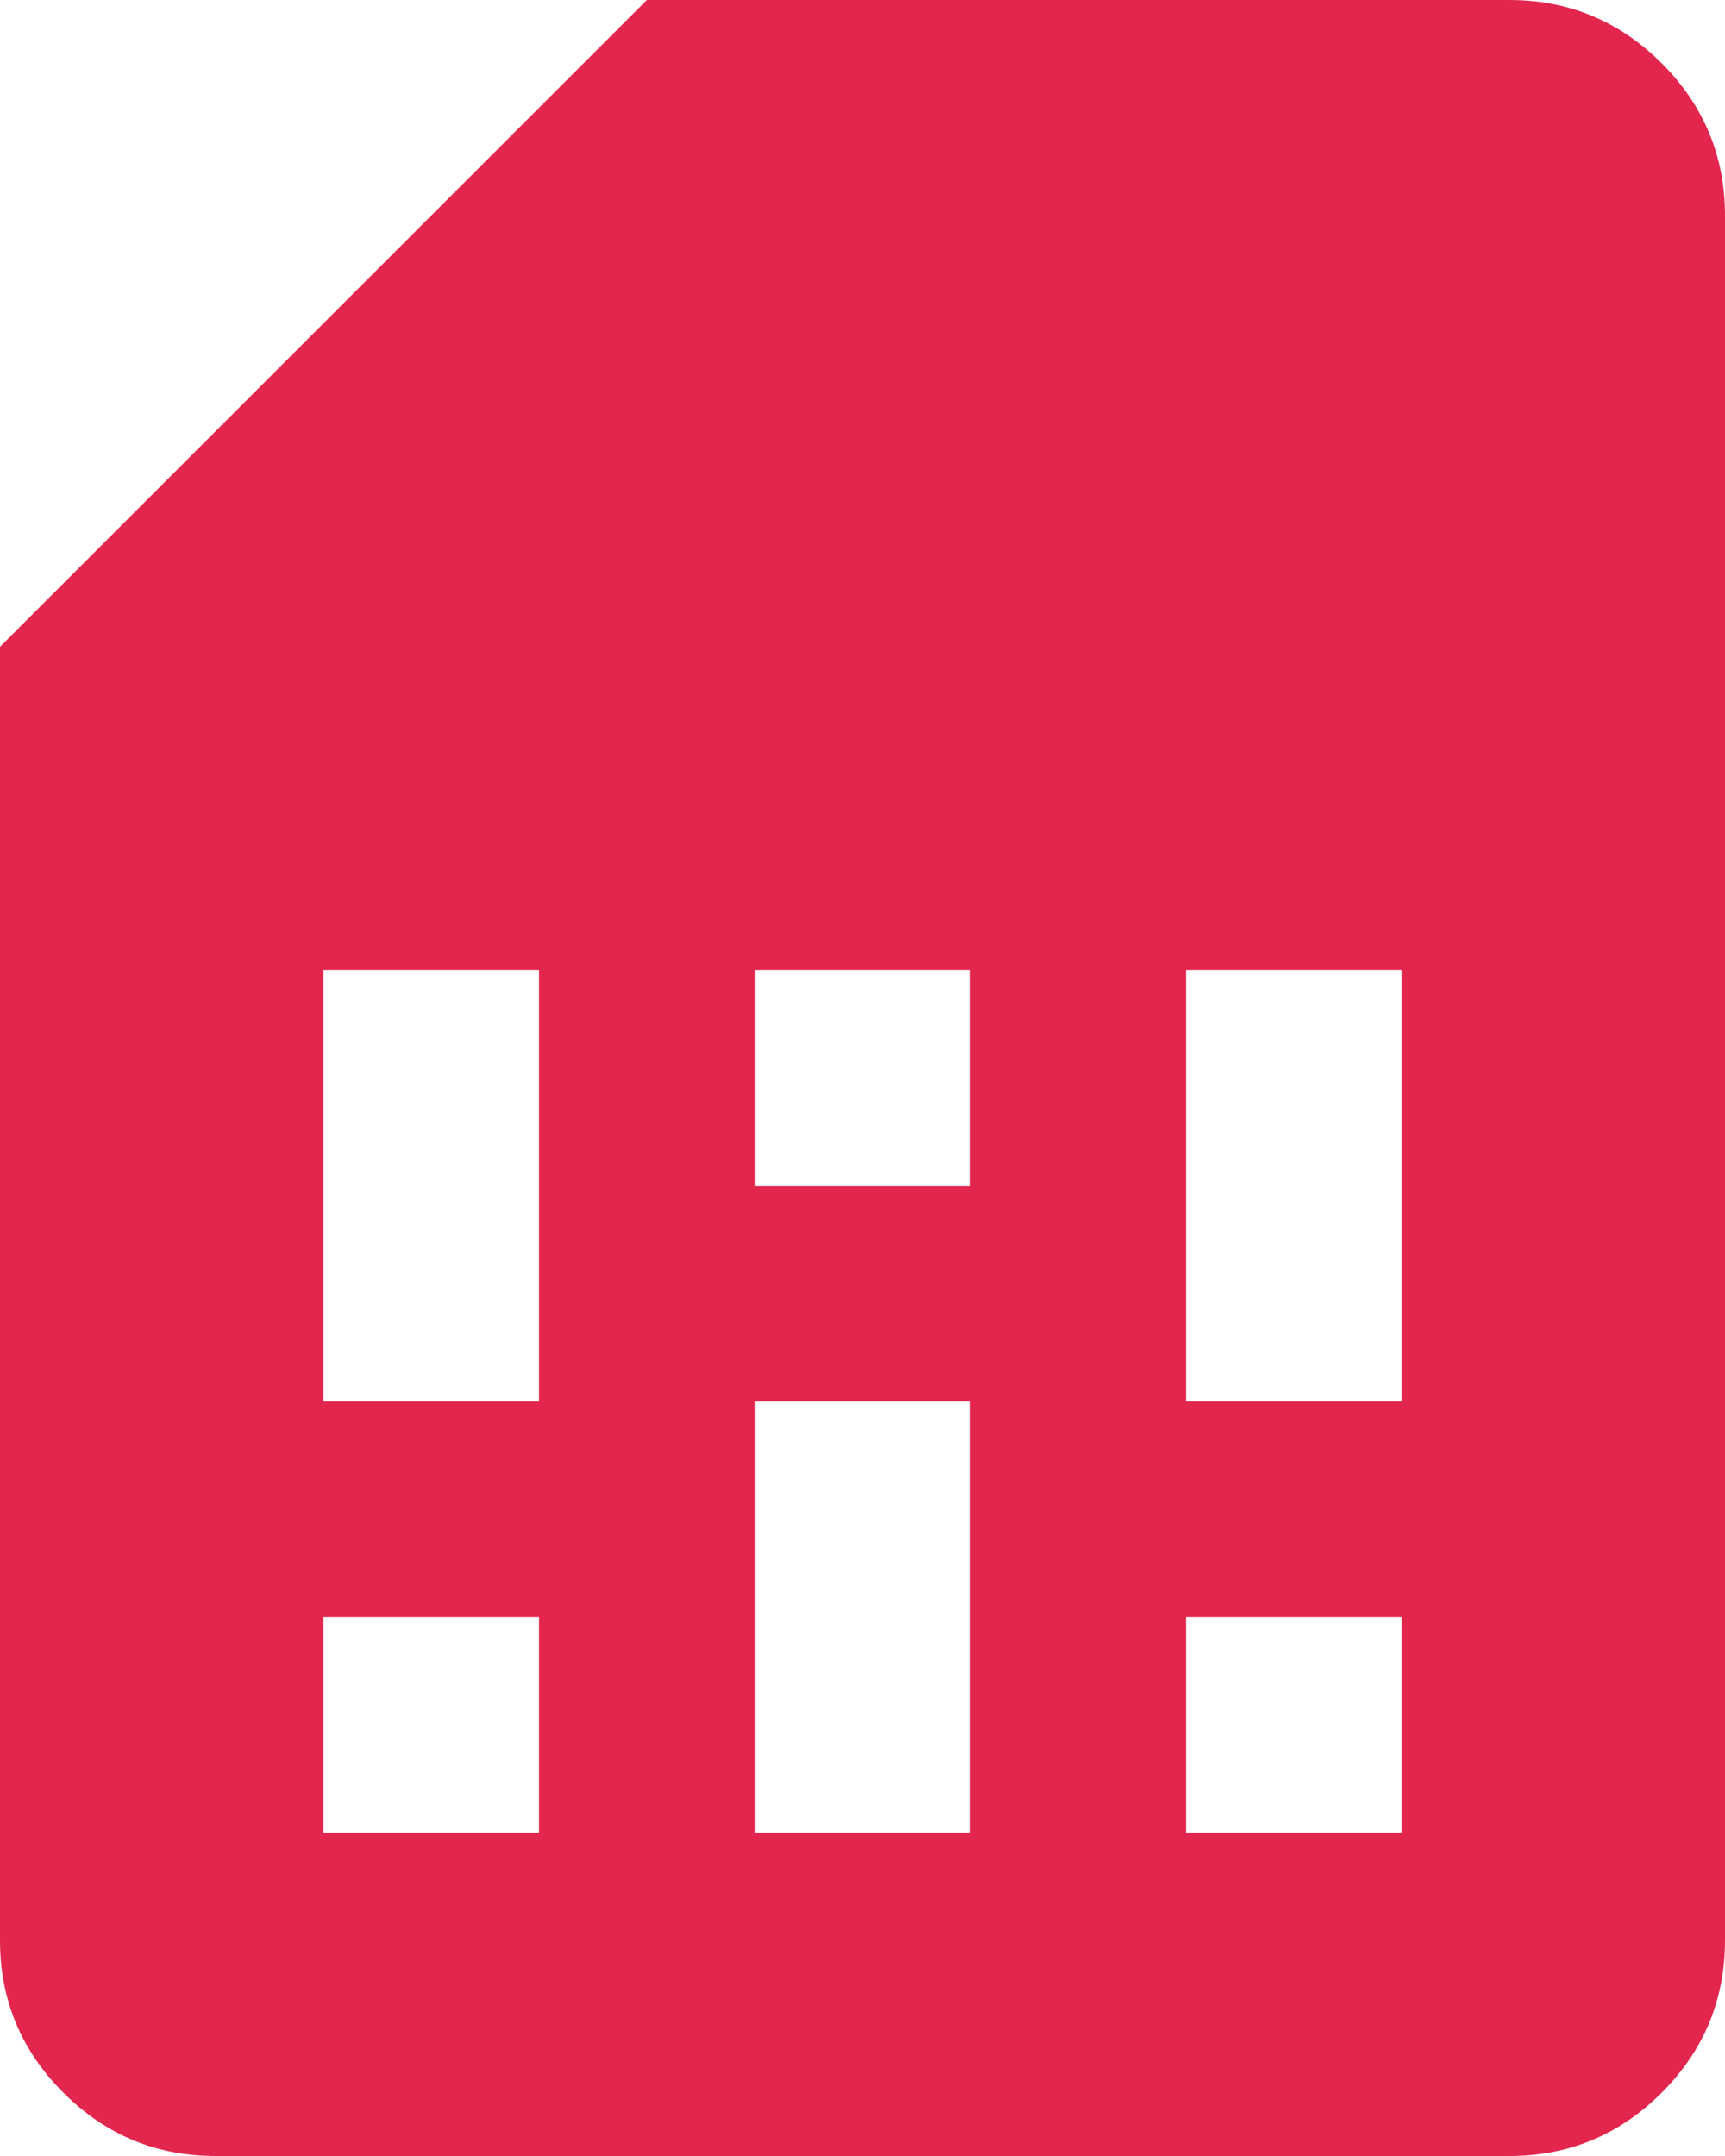
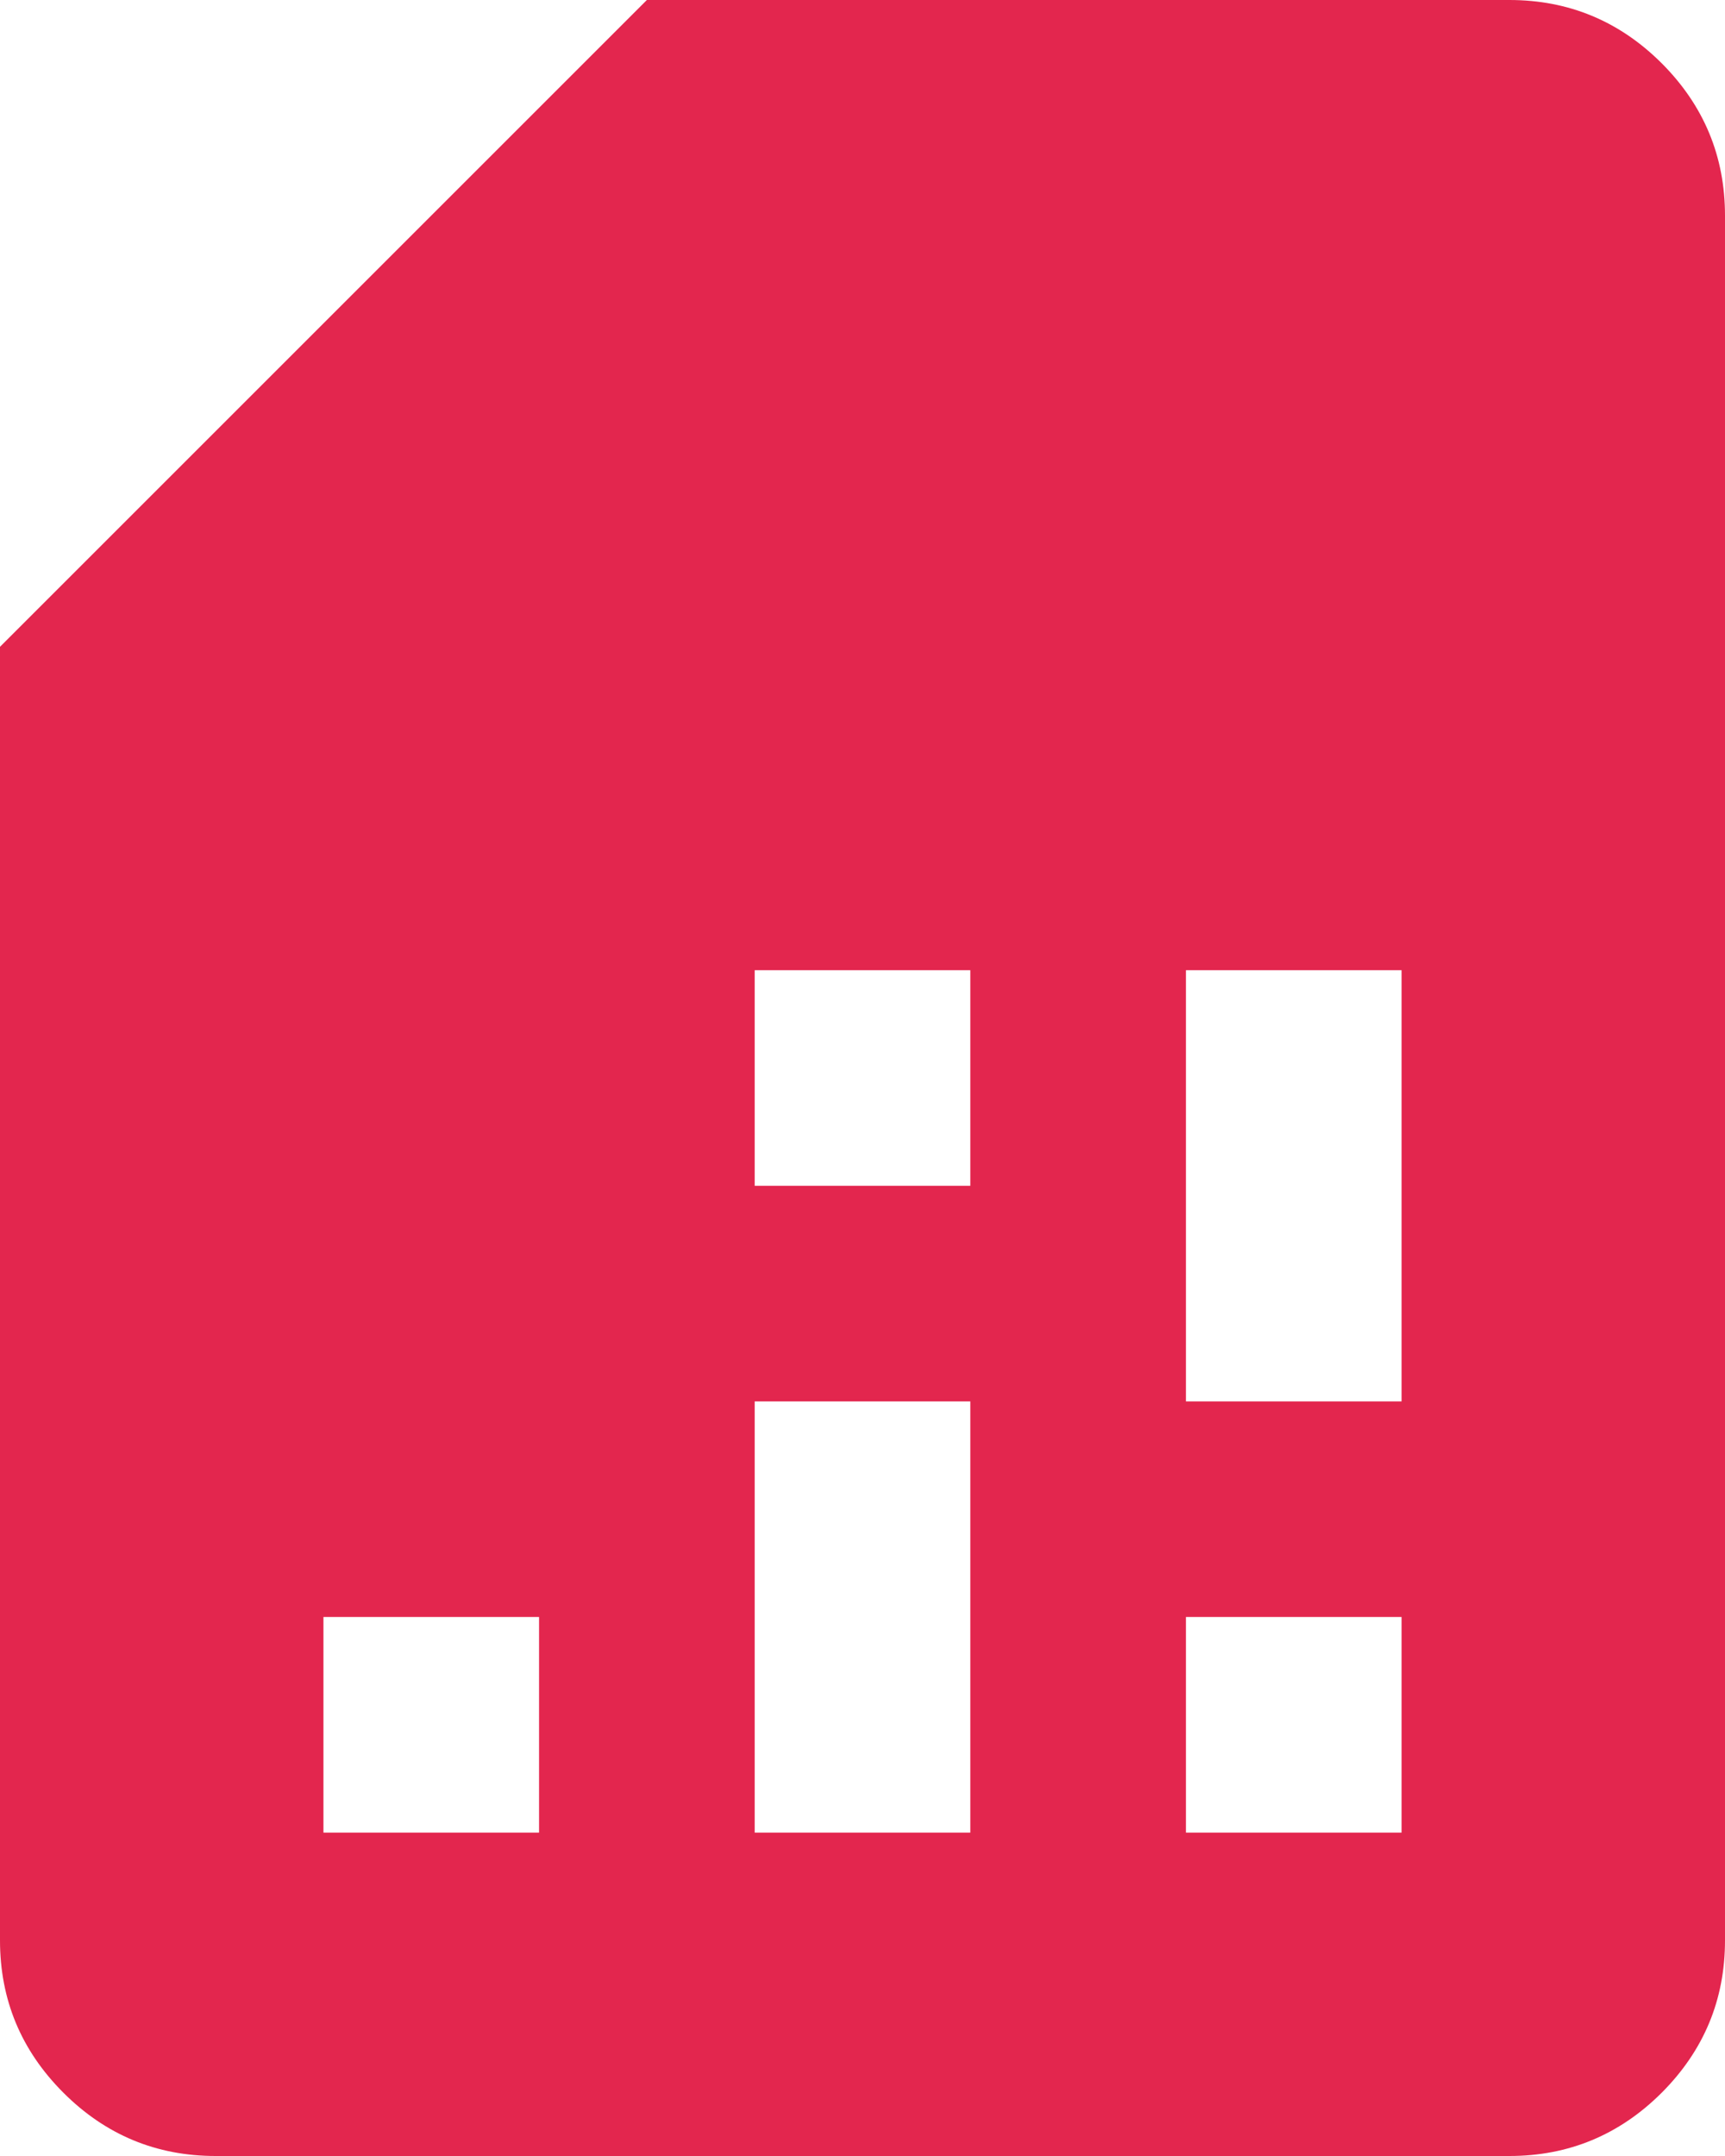
<svg xmlns="http://www.w3.org/2000/svg" width="16" height="20" viewBox="0 0 16 20" fill="none">
-   <path d="M3 17H5V15H3V17ZM3 13H5V9H3V13ZM7 17H9V13H7V17ZM7 11H9V9H7V11ZM11 17H13V15H11V17ZM11 13H13V9H11V13ZM2 20C1.45 20 0.979 19.804 0.588 19.413C0.196 19.021 0 18.55 0 18V6L6 0H14C14.55 0 15.021 0.196 15.413 0.587C15.804 0.979 16 1.45 16 2V18C16 18.55 15.804 19.021 15.413 19.413C15.021 19.804 14.55 20 14 20H2Z" fill="#E3264E" />
+   <path d="M3 17H5V15H3V17ZM3 13H5V9V13ZM7 17H9V13H7V17ZM7 11H9V9H7V11ZM11 17H13V15H11V17ZM11 13H13V9H11V13ZM2 20C1.45 20 0.979 19.804 0.588 19.413C0.196 19.021 0 18.55 0 18V6L6 0H14C14.55 0 15.021 0.196 15.413 0.587C15.804 0.979 16 1.45 16 2V18C16 18.55 15.804 19.021 15.413 19.413C15.021 19.804 14.55 20 14 20H2Z" fill="#E3264E" />
</svg>